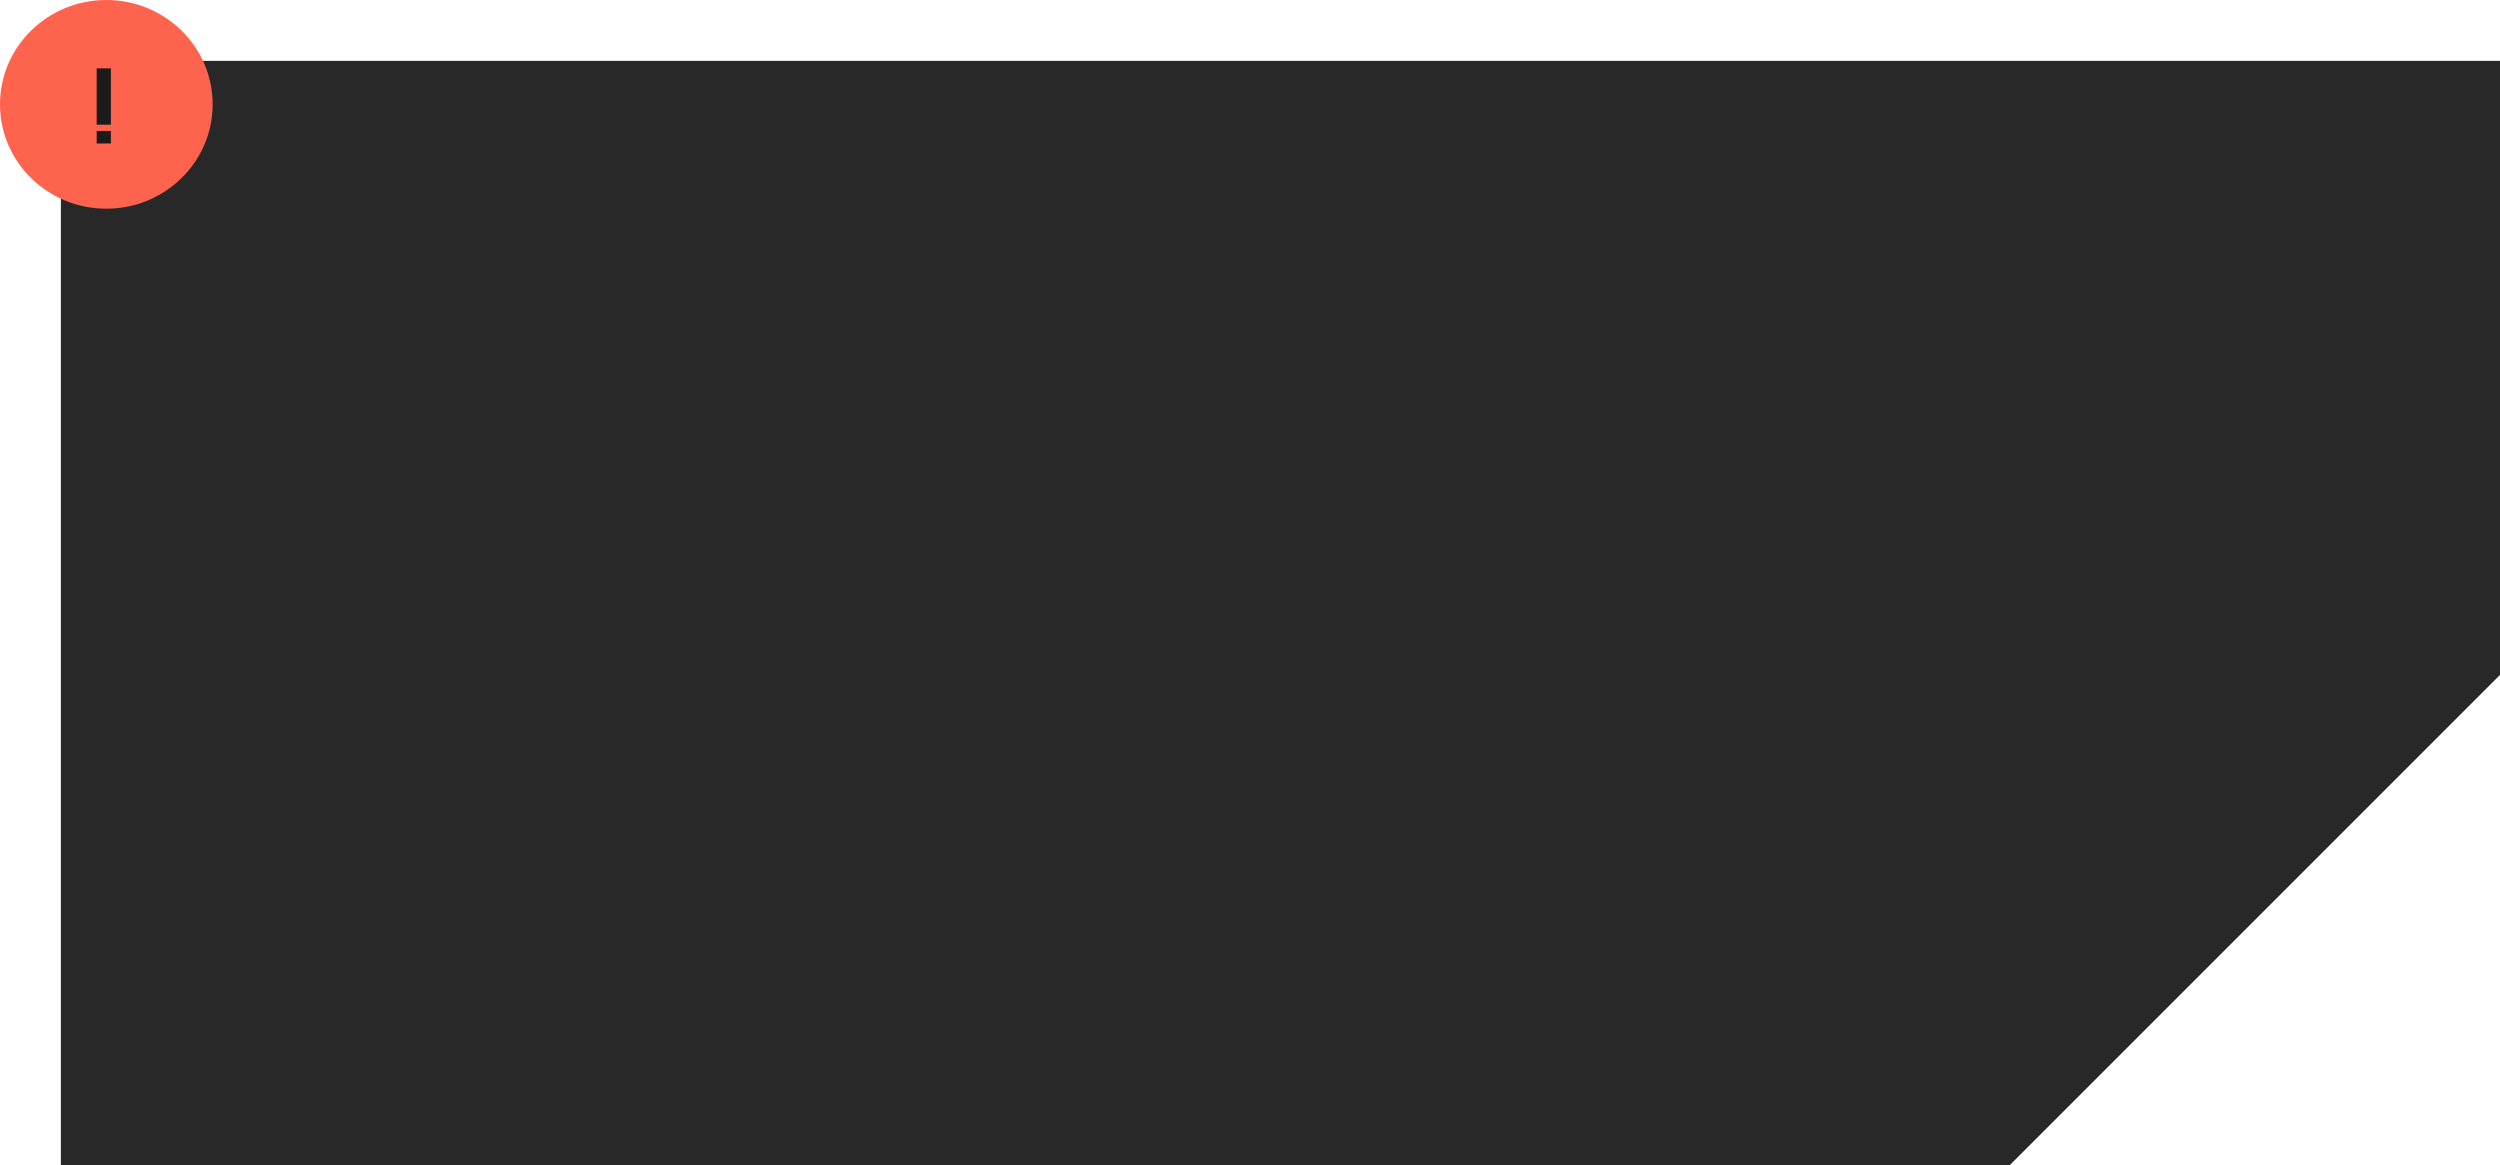
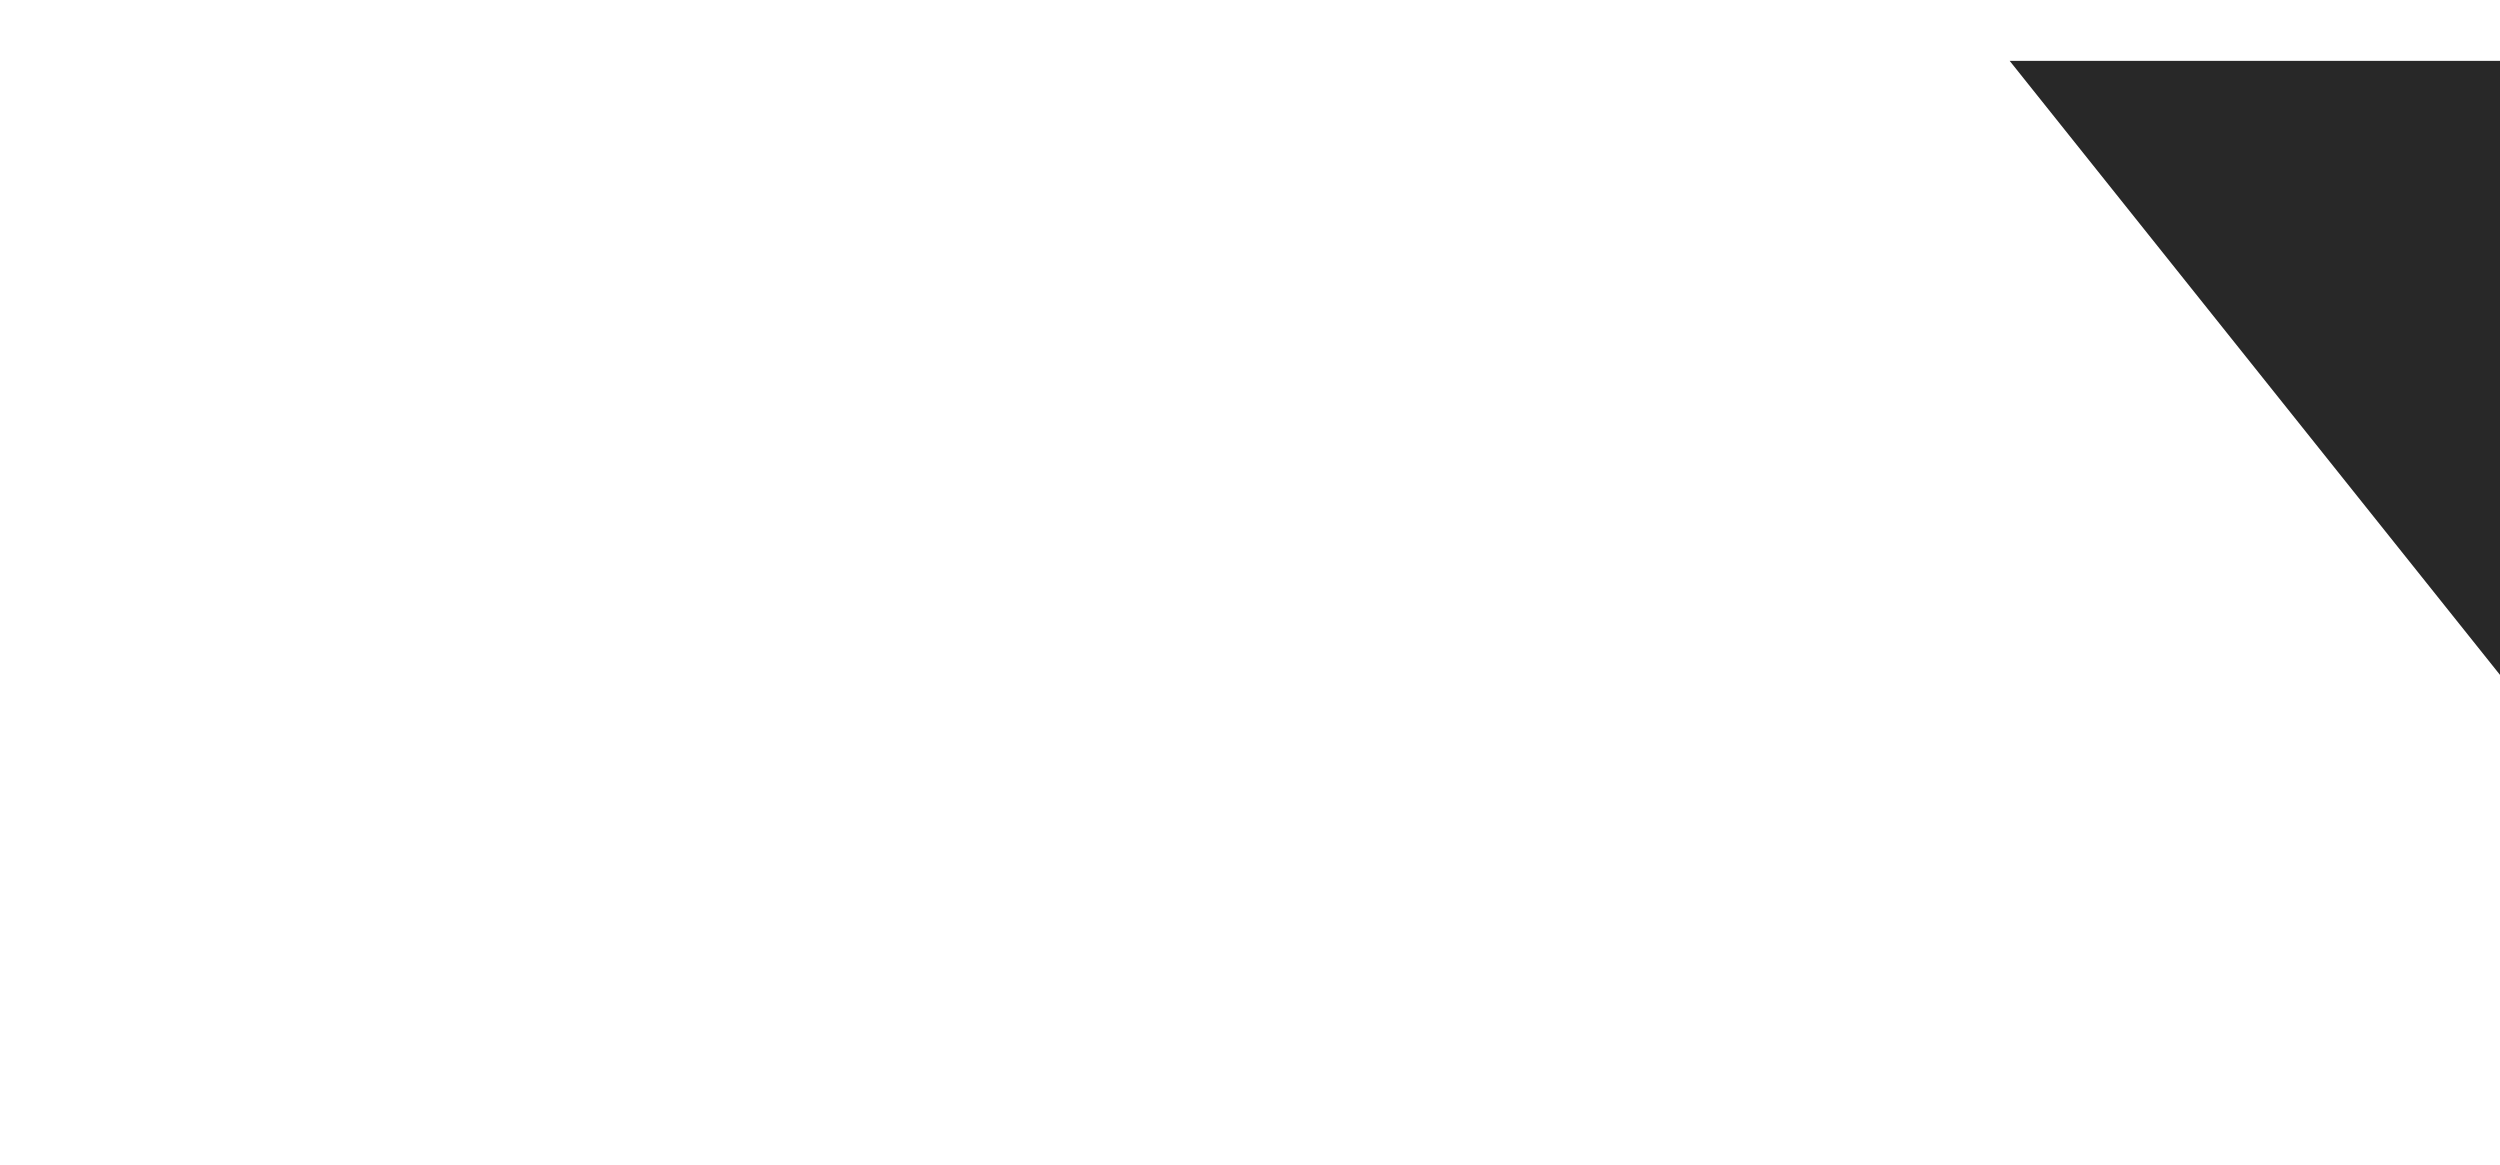
<svg xmlns="http://www.w3.org/2000/svg" width="575" height="268" viewBox="0 0 575 268" fill="none">
-   <path fill-rule="evenodd" clip-rule="evenodd" d="M575 14H14V268H462.226L575 155.226V14Z" fill="#282828" />
-   <ellipse cx="24.453" cy="24" rx="24.453" ry="24" fill="#FE634E" />
-   <path d="M22.238 33V30.12H25.502V33H22.238ZM22.238 28.68V15.72H25.502V28.68H22.238Z" fill="#1B1B1B" />
+   <path fill-rule="evenodd" clip-rule="evenodd" d="M575 14H14H462.226L575 155.226V14Z" fill="#282828" />
</svg>